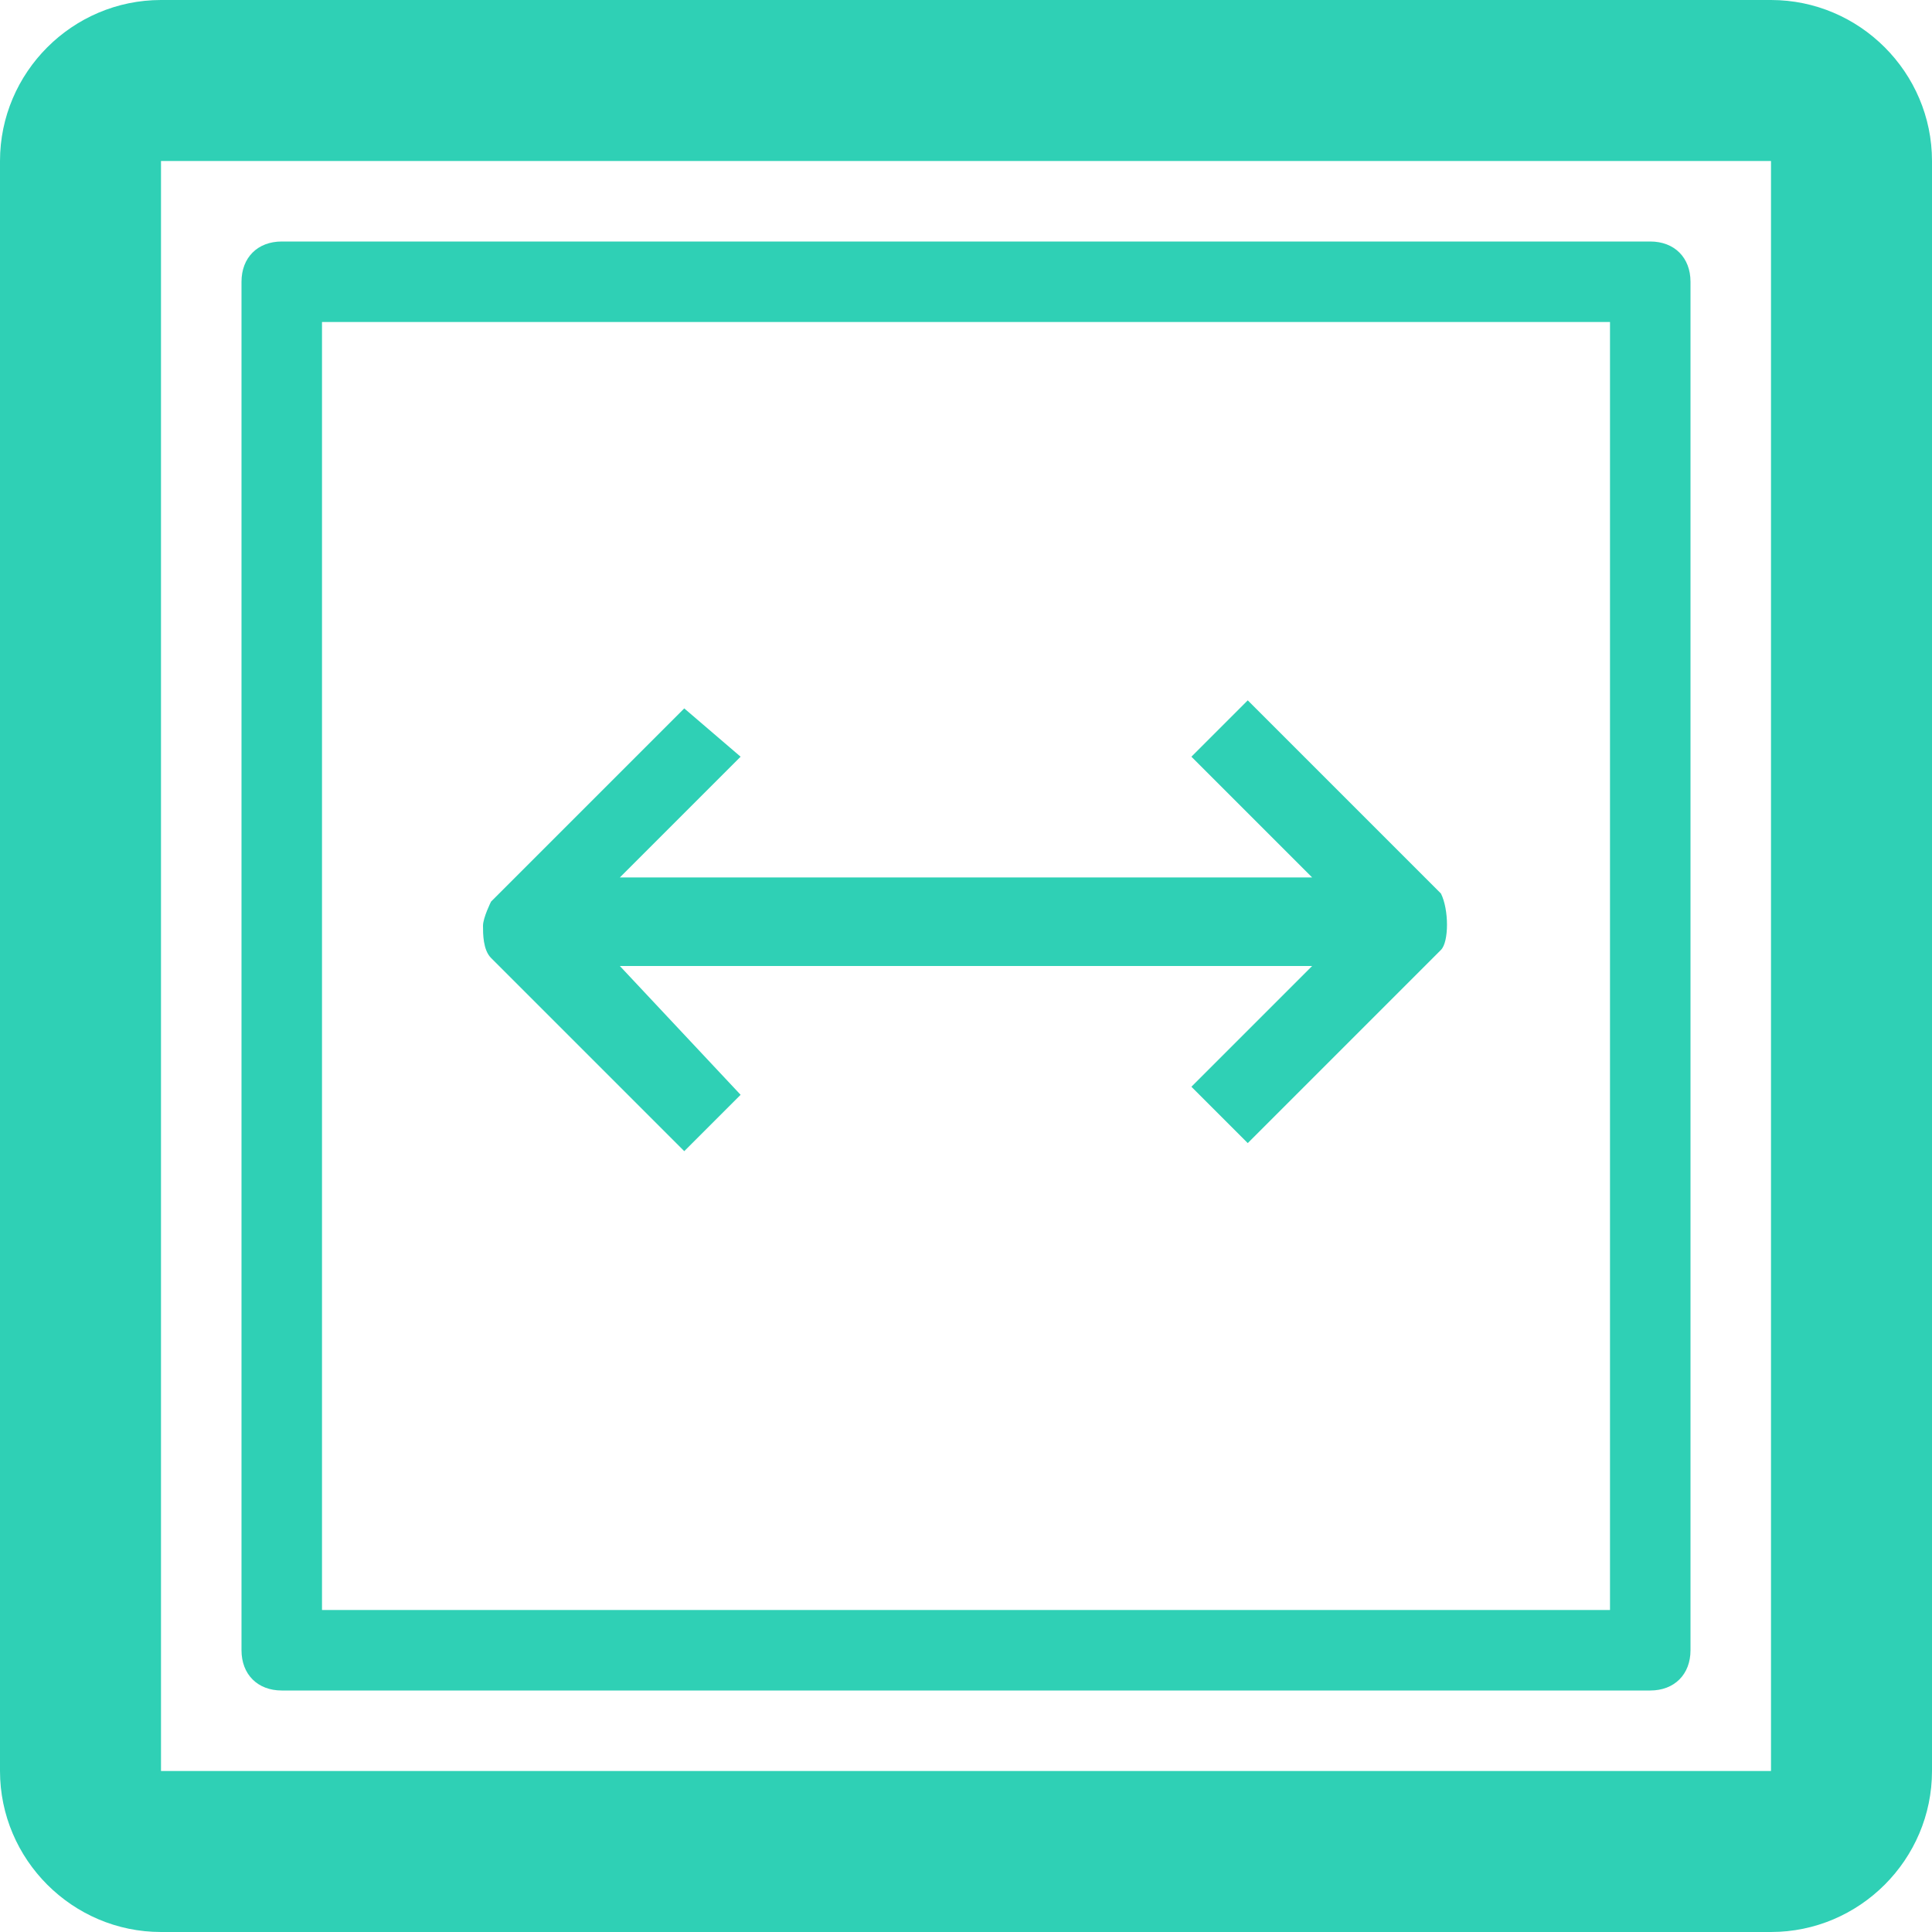
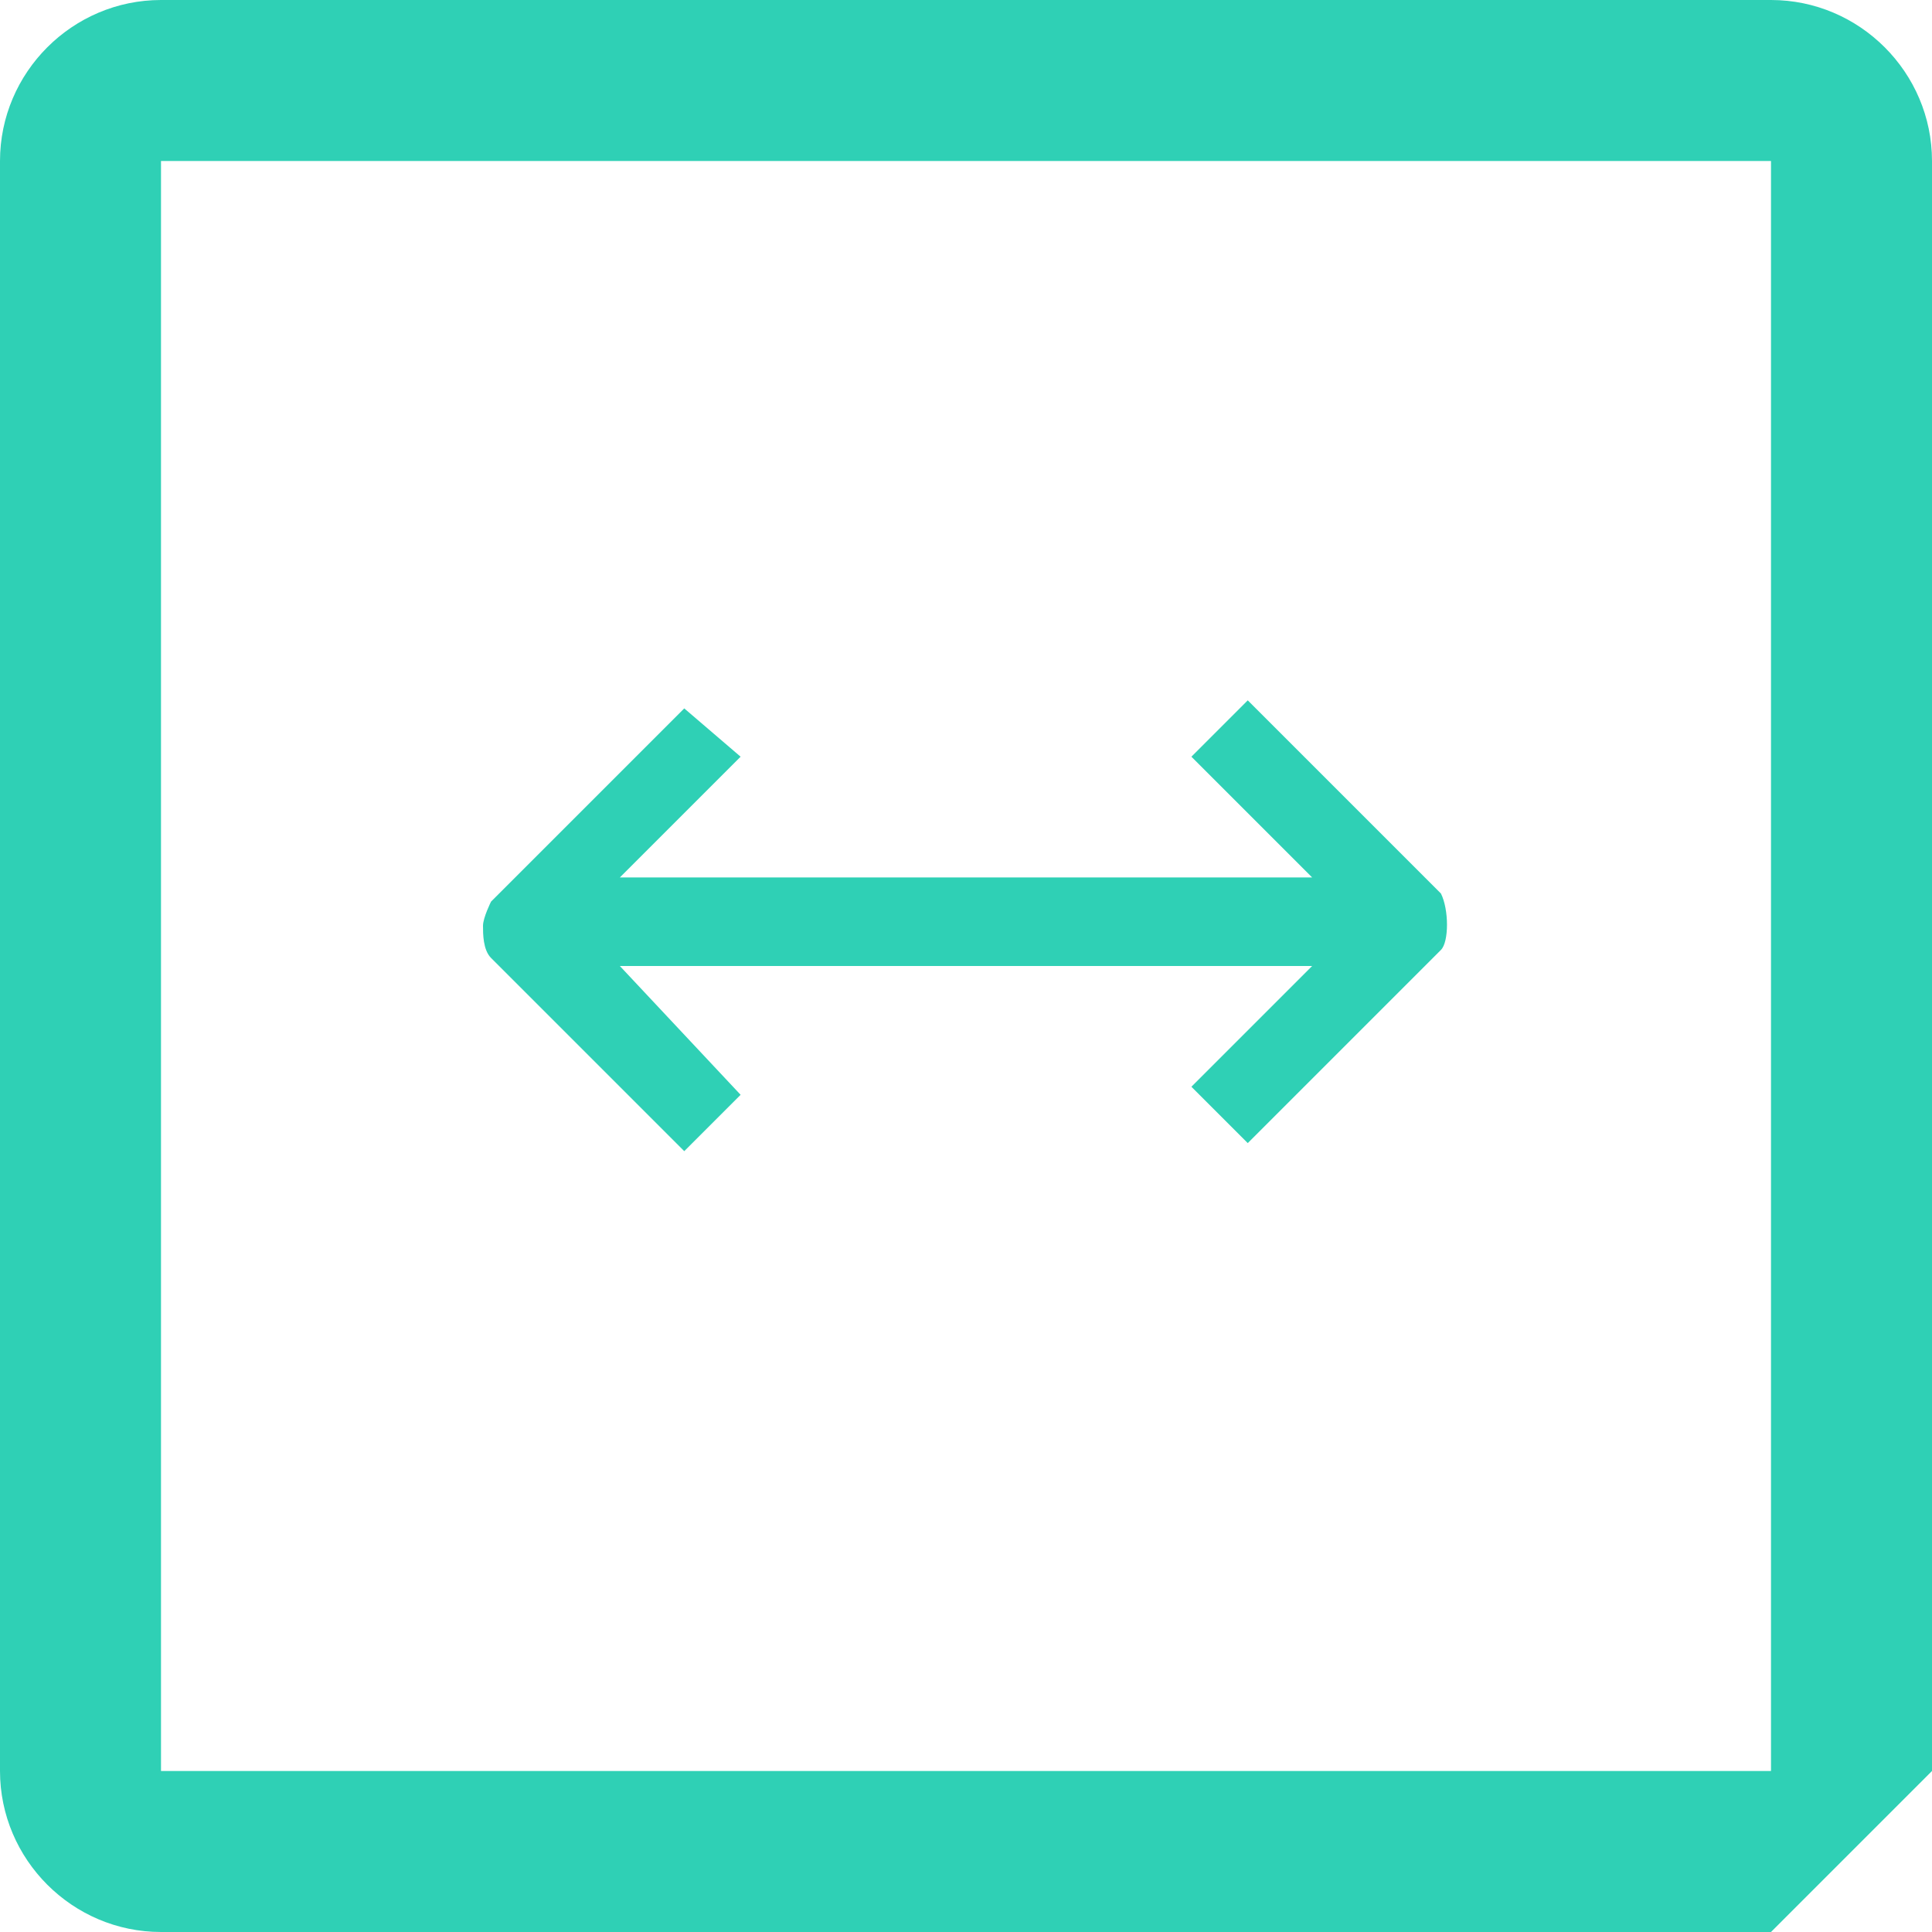
<svg xmlns="http://www.w3.org/2000/svg" version="1.1" id="Layer_1" x="0px" y="0px" viewBox="0 0 24 24" style="enable-background:new 0 0 24 24;" xml:space="preserve">
  <style type="text/css">
	.st0{fill:#2fd0b5;}
</style>
-   <path class="st0" d="M24,22V2c0-1.1-0.9-2-2-2H2C0.9,0,0,0.9,0,2v20c0,1.1,0.9,2,2,2h20C23.1,24,24,23.1,24,22z M2,22V2h20v20H2  L2,22z" />
-   <path class="st0" d="M21,20.5v-17C21,3.2,20.8,3,20.5,3h-17C3.2,3,3,3.2,3,3.5v17C3,20.8,3.2,21,3.5,21h17C20.8,21,21,20.8,21,20.5z   M4,20V4h16v16H4z" />
+   <path class="st0" d="M24,22V2c0-1.1-0.9-2-2-2H2C0.9,0,0,0.9,0,2v20c0,1.1,0.9,2,2,2h20z M2,22V2h20v20H2  L2,22z" />
  <path class="st0" d="M17.9,11.1l-2.4-2.4l-0.7,0.7l1.5,1.5H14h-4H7.7l1.5-1.5L8.5,8.8l-2.4,2.4c0,0-0.1,0.2-0.1,0.3s0,0.3,0.1,0.4  l2.4,2.4l0.7-0.7L7.7,12H10h4h2.3l-1.5,1.5l0.7,0.7l2.4-2.4C18,11.7,18,11.3,17.9,11.1z" />
</svg>